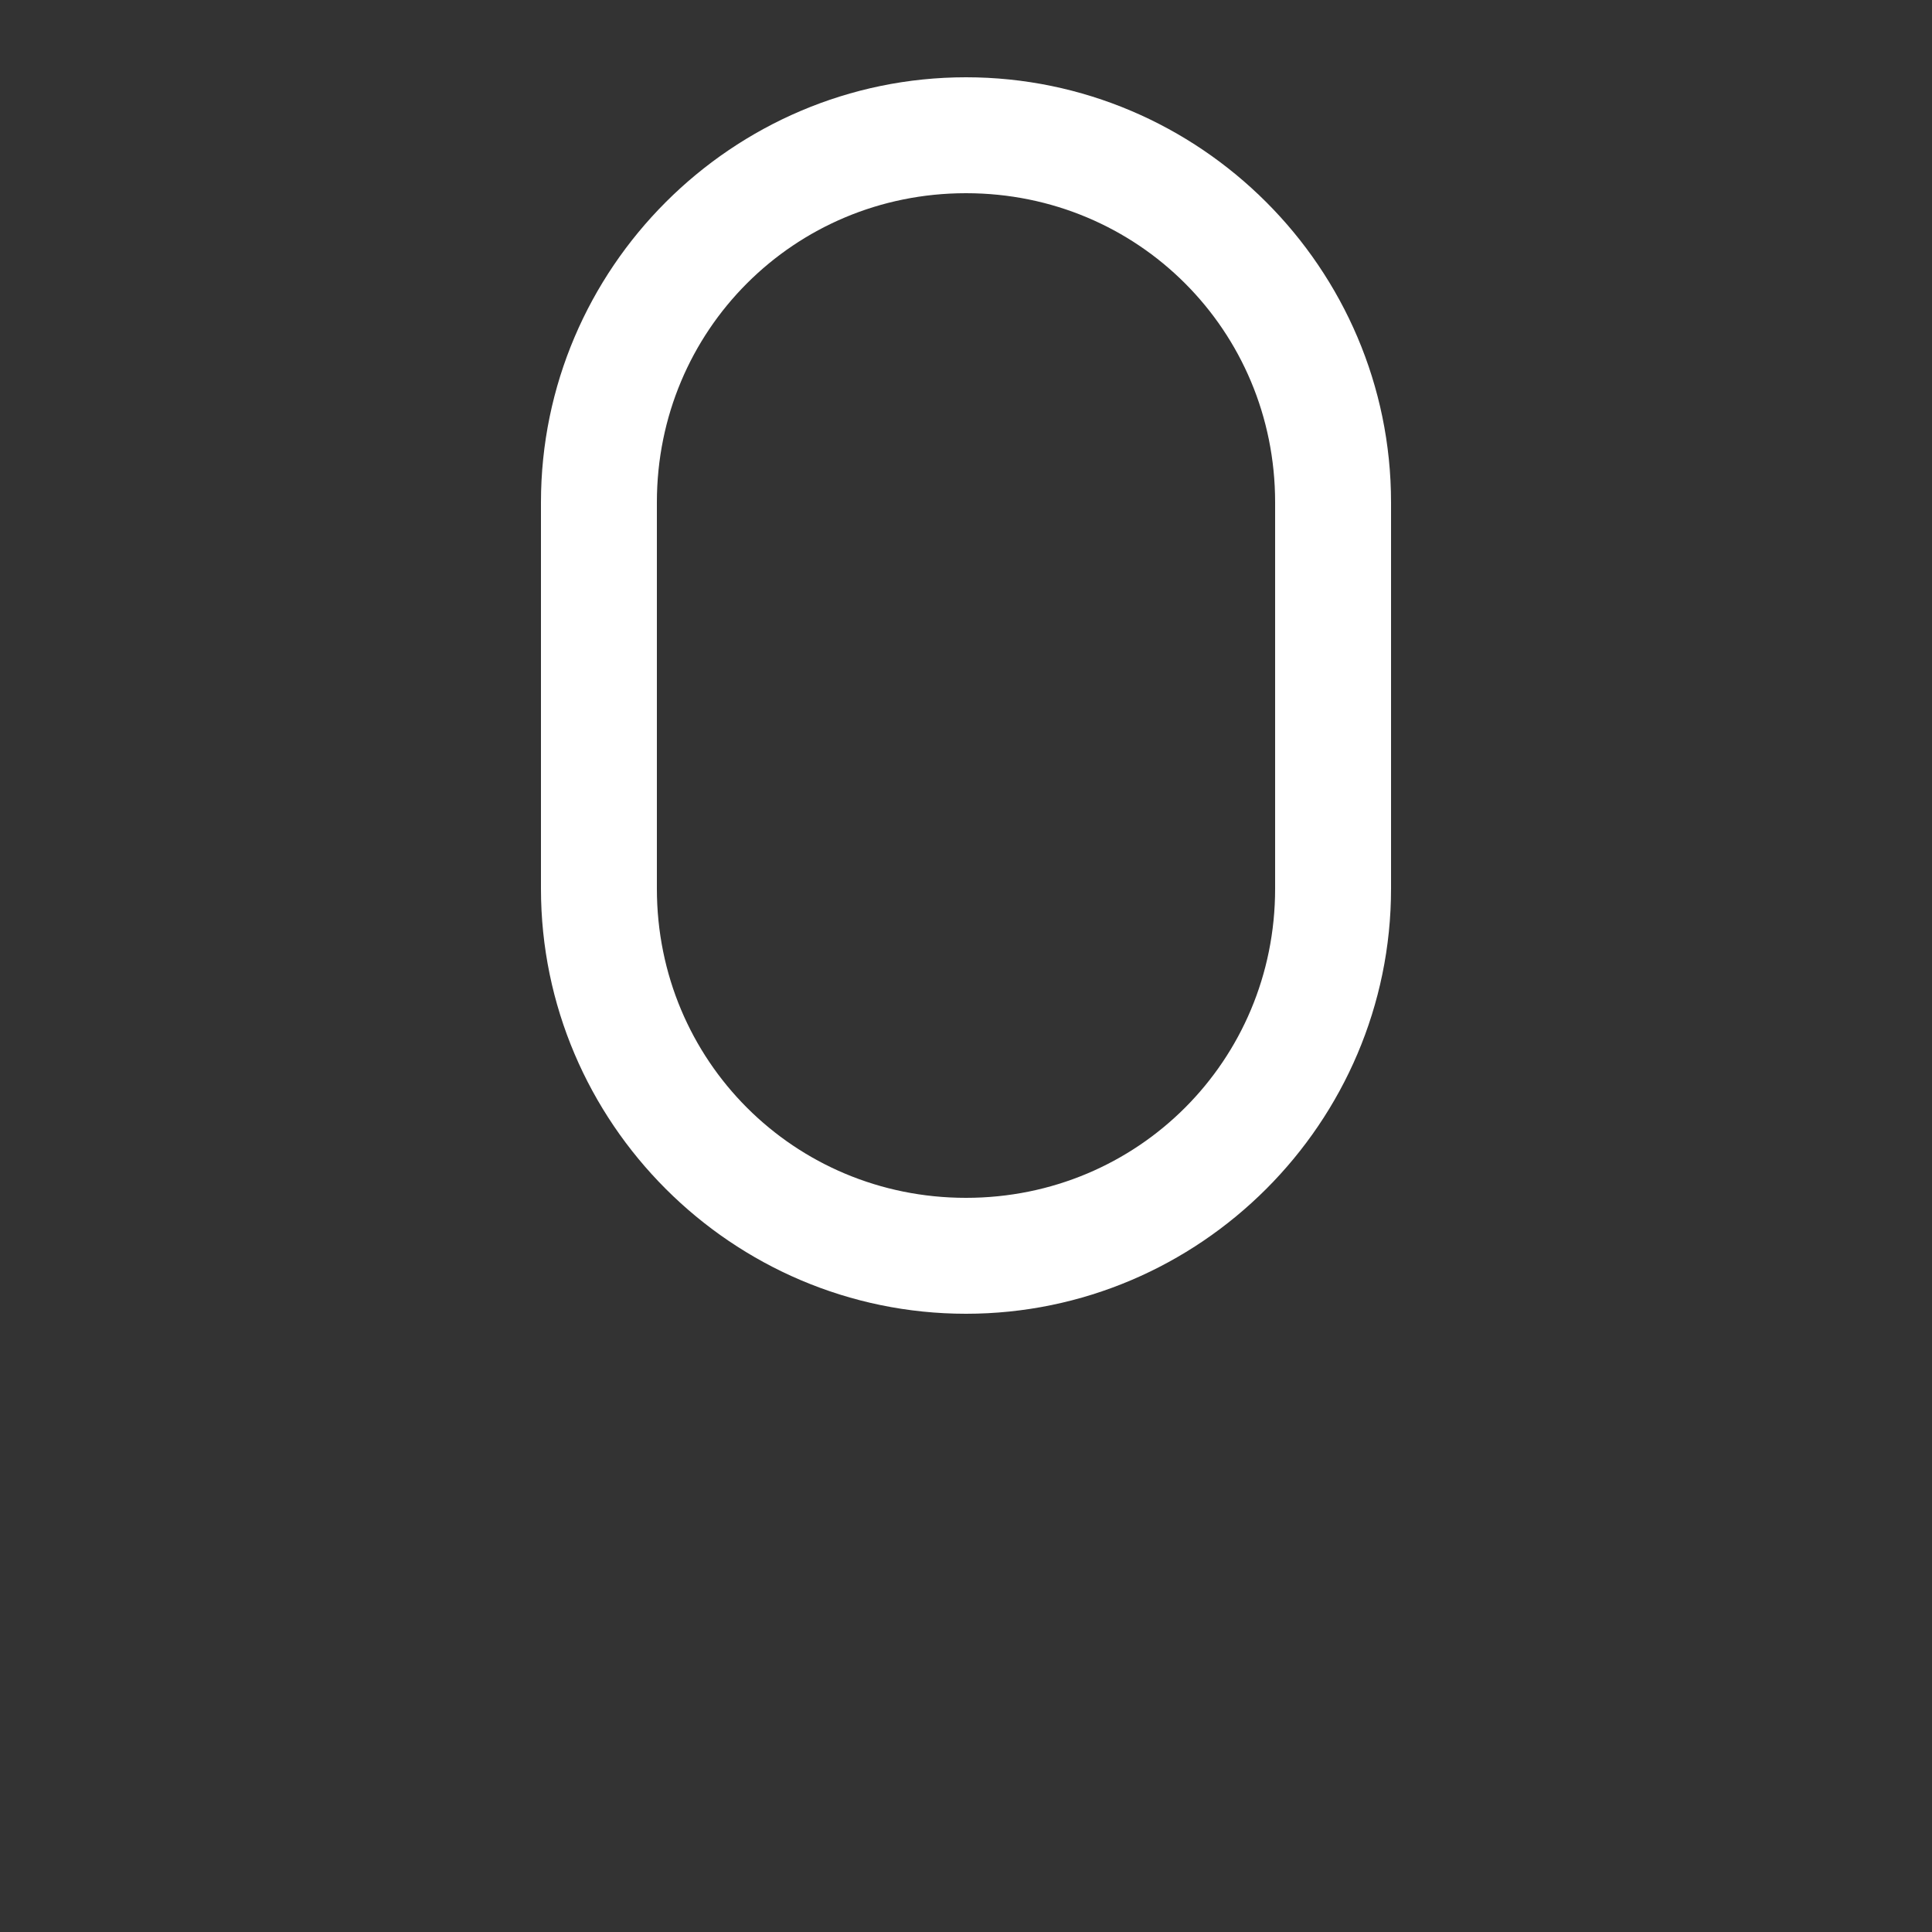
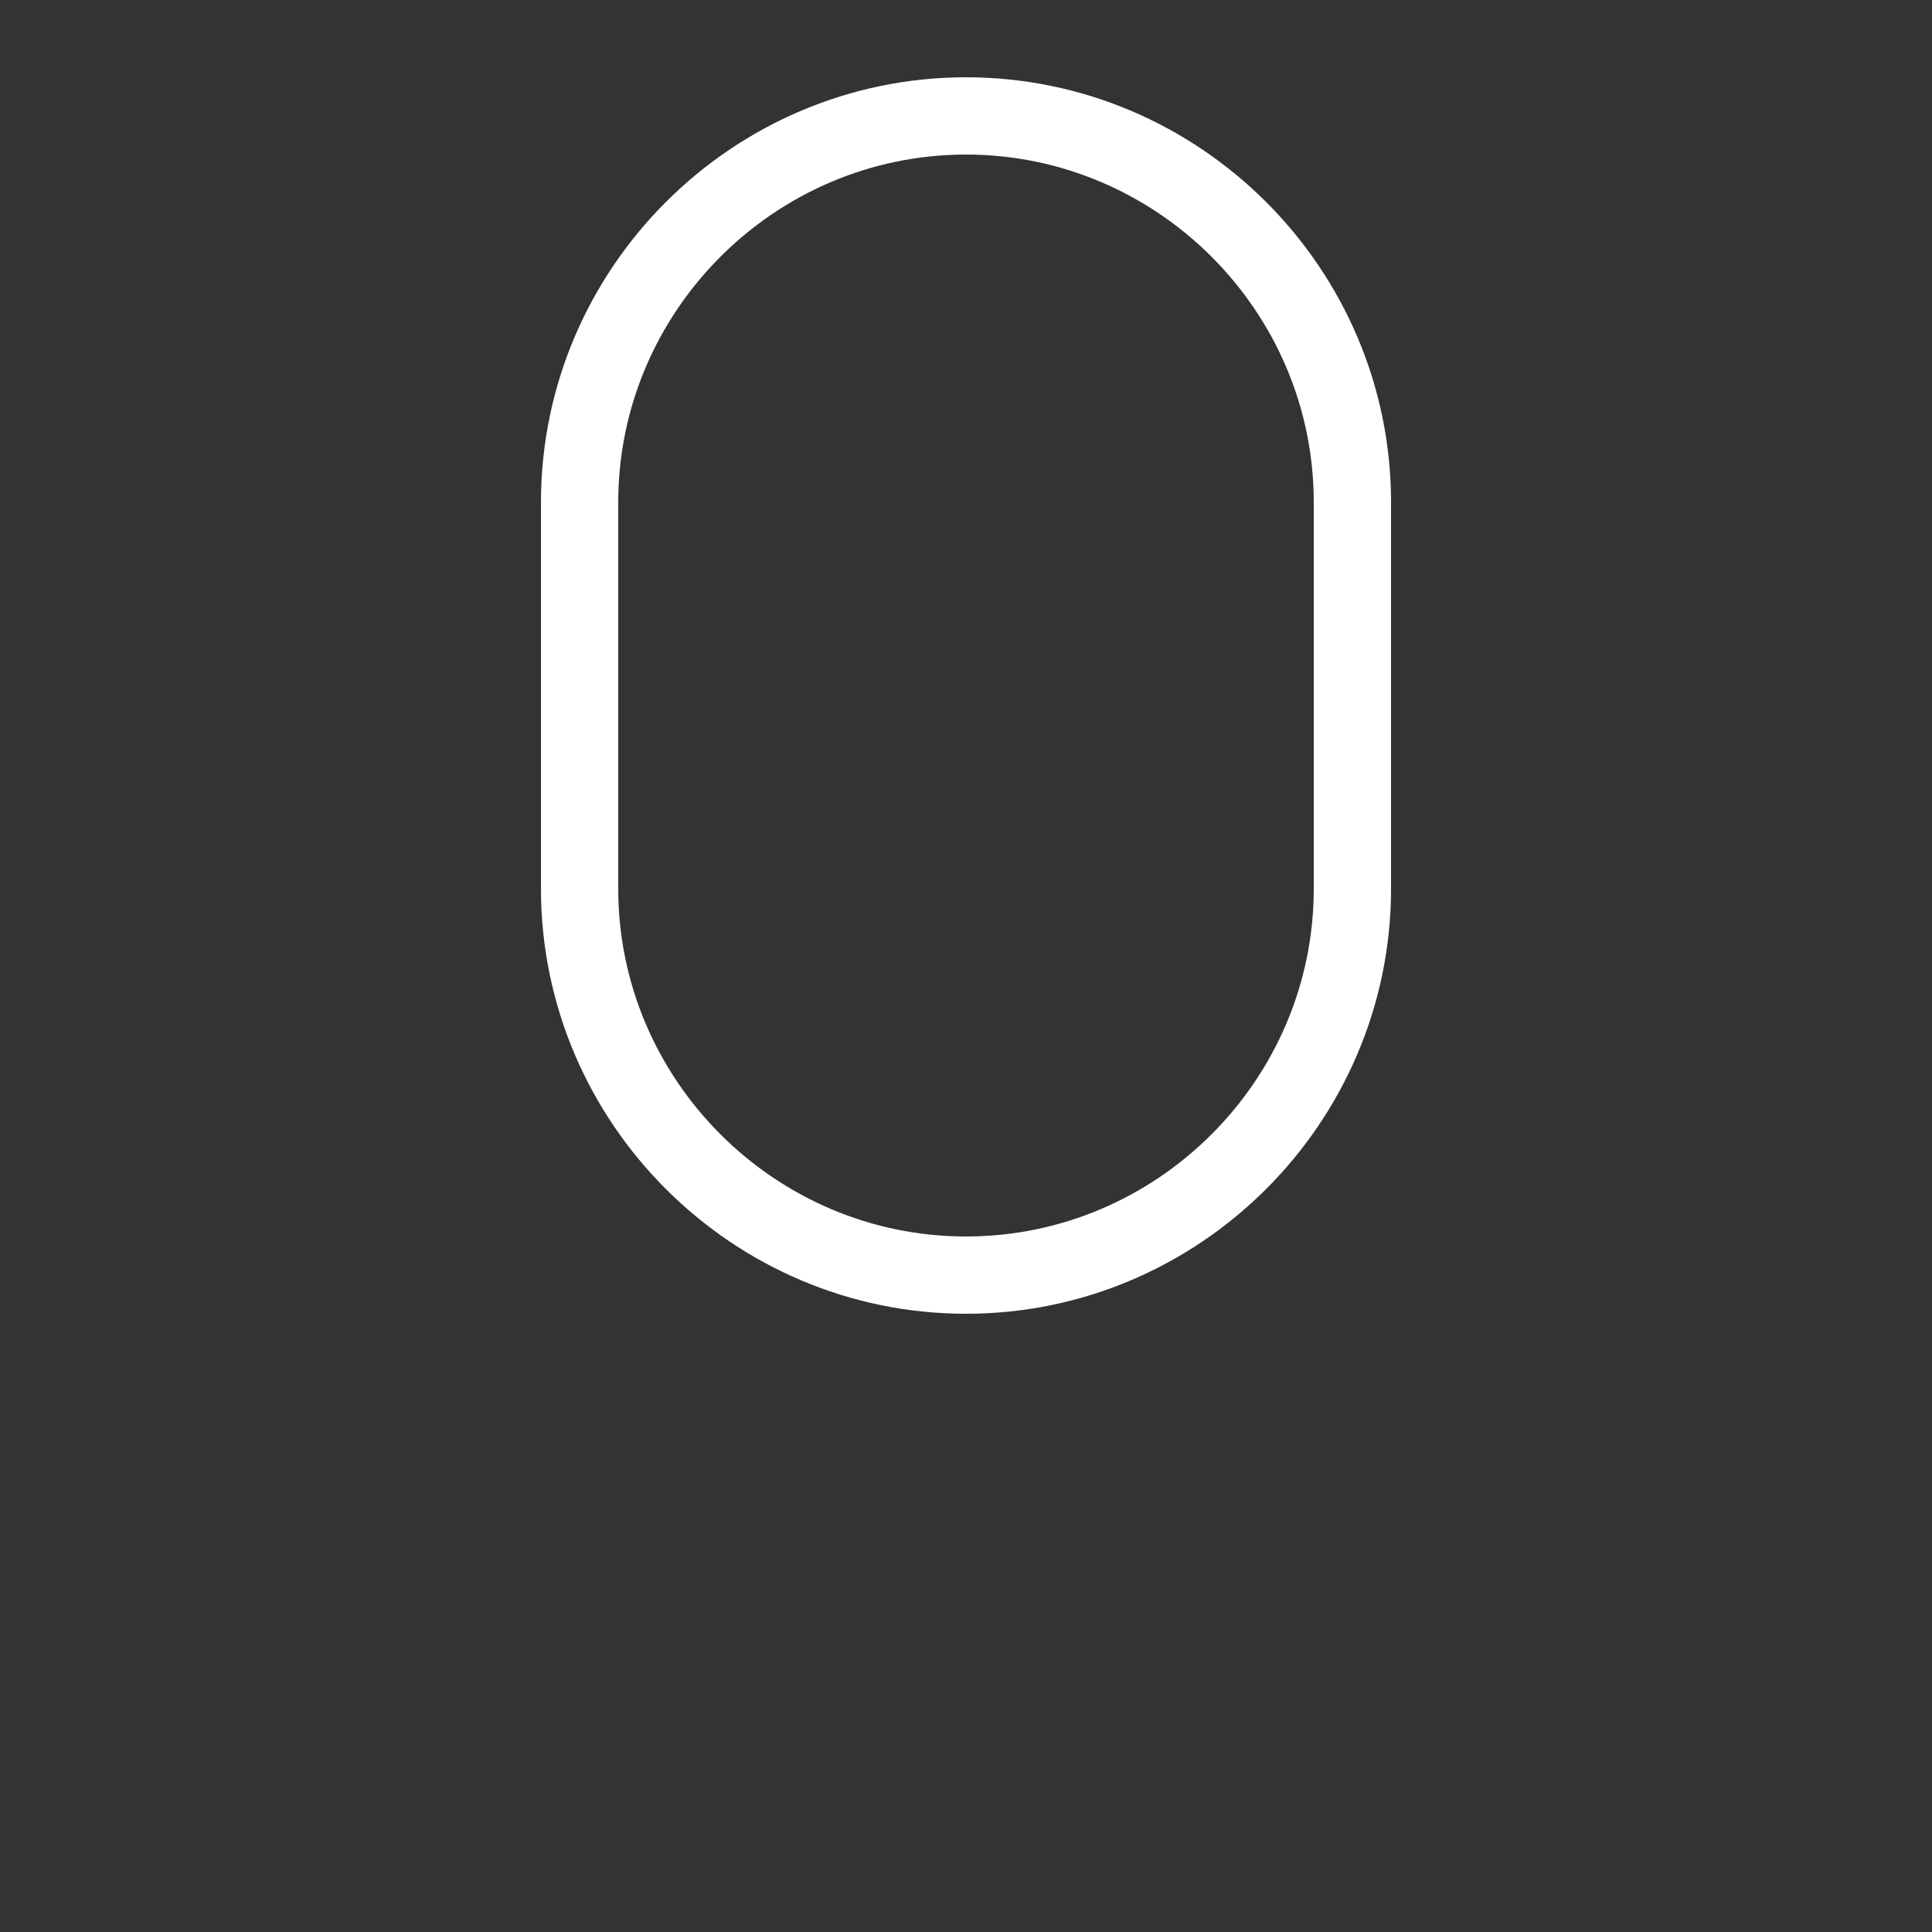
<svg xmlns="http://www.w3.org/2000/svg" version="1.1" id="Layer_1" x="0px" y="0px" viewBox="0 0 50 50" style="enable-background:new 0 0 50 50;" xml:space="preserve">
  <rect x="0" y="0" width="50" height="50" fill="#333333" stroke="none" />
  <style type="text/css">
	.st0{fill:none;stroke:#FFFFFF;stroke-width:2;}
</style>
  <g id="사각형_40" transform="translate(-377 979)">
    <path class="st0" d="M402-976L402-976c5.5,0,10,4.5,10,10v10c0,5.5-4.5,10-10,10l0,0c-5.5,0-10-4.5-10-10v-10   C392-971.5,396.5-976,402-976z" />
-     <path class="st0" d="M402-975L402-975c5,0,9,4,9,9v10c0,5-4,9-9,9l0,0c-5,0-9-4-9-9v-10C393-971,397-975,402-975z" />
  </g>
</svg>